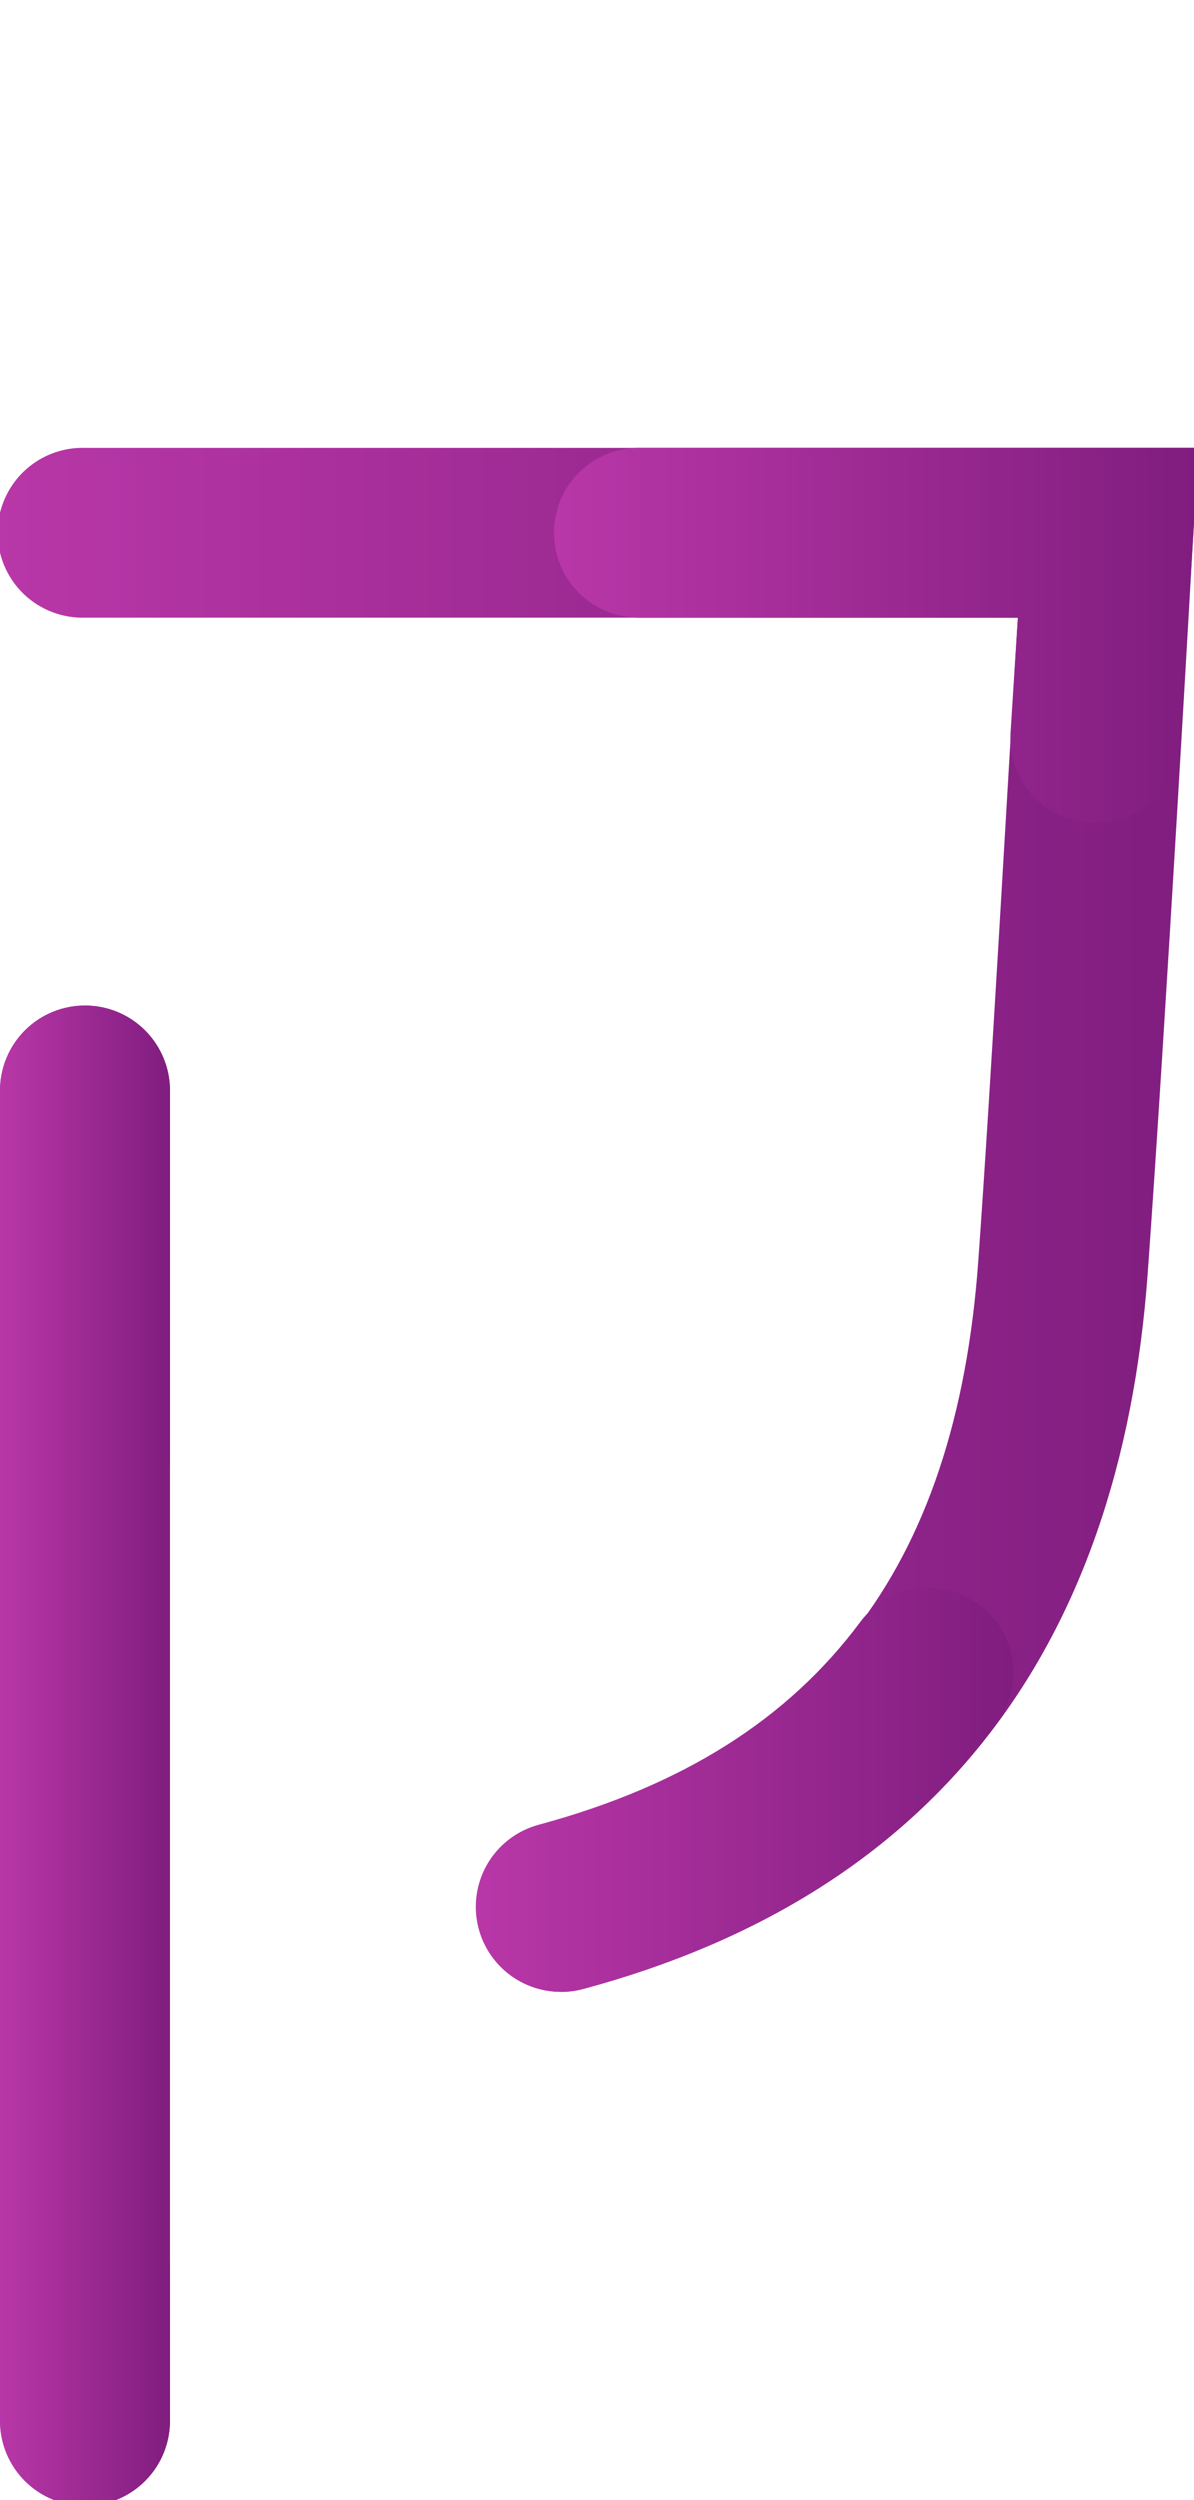
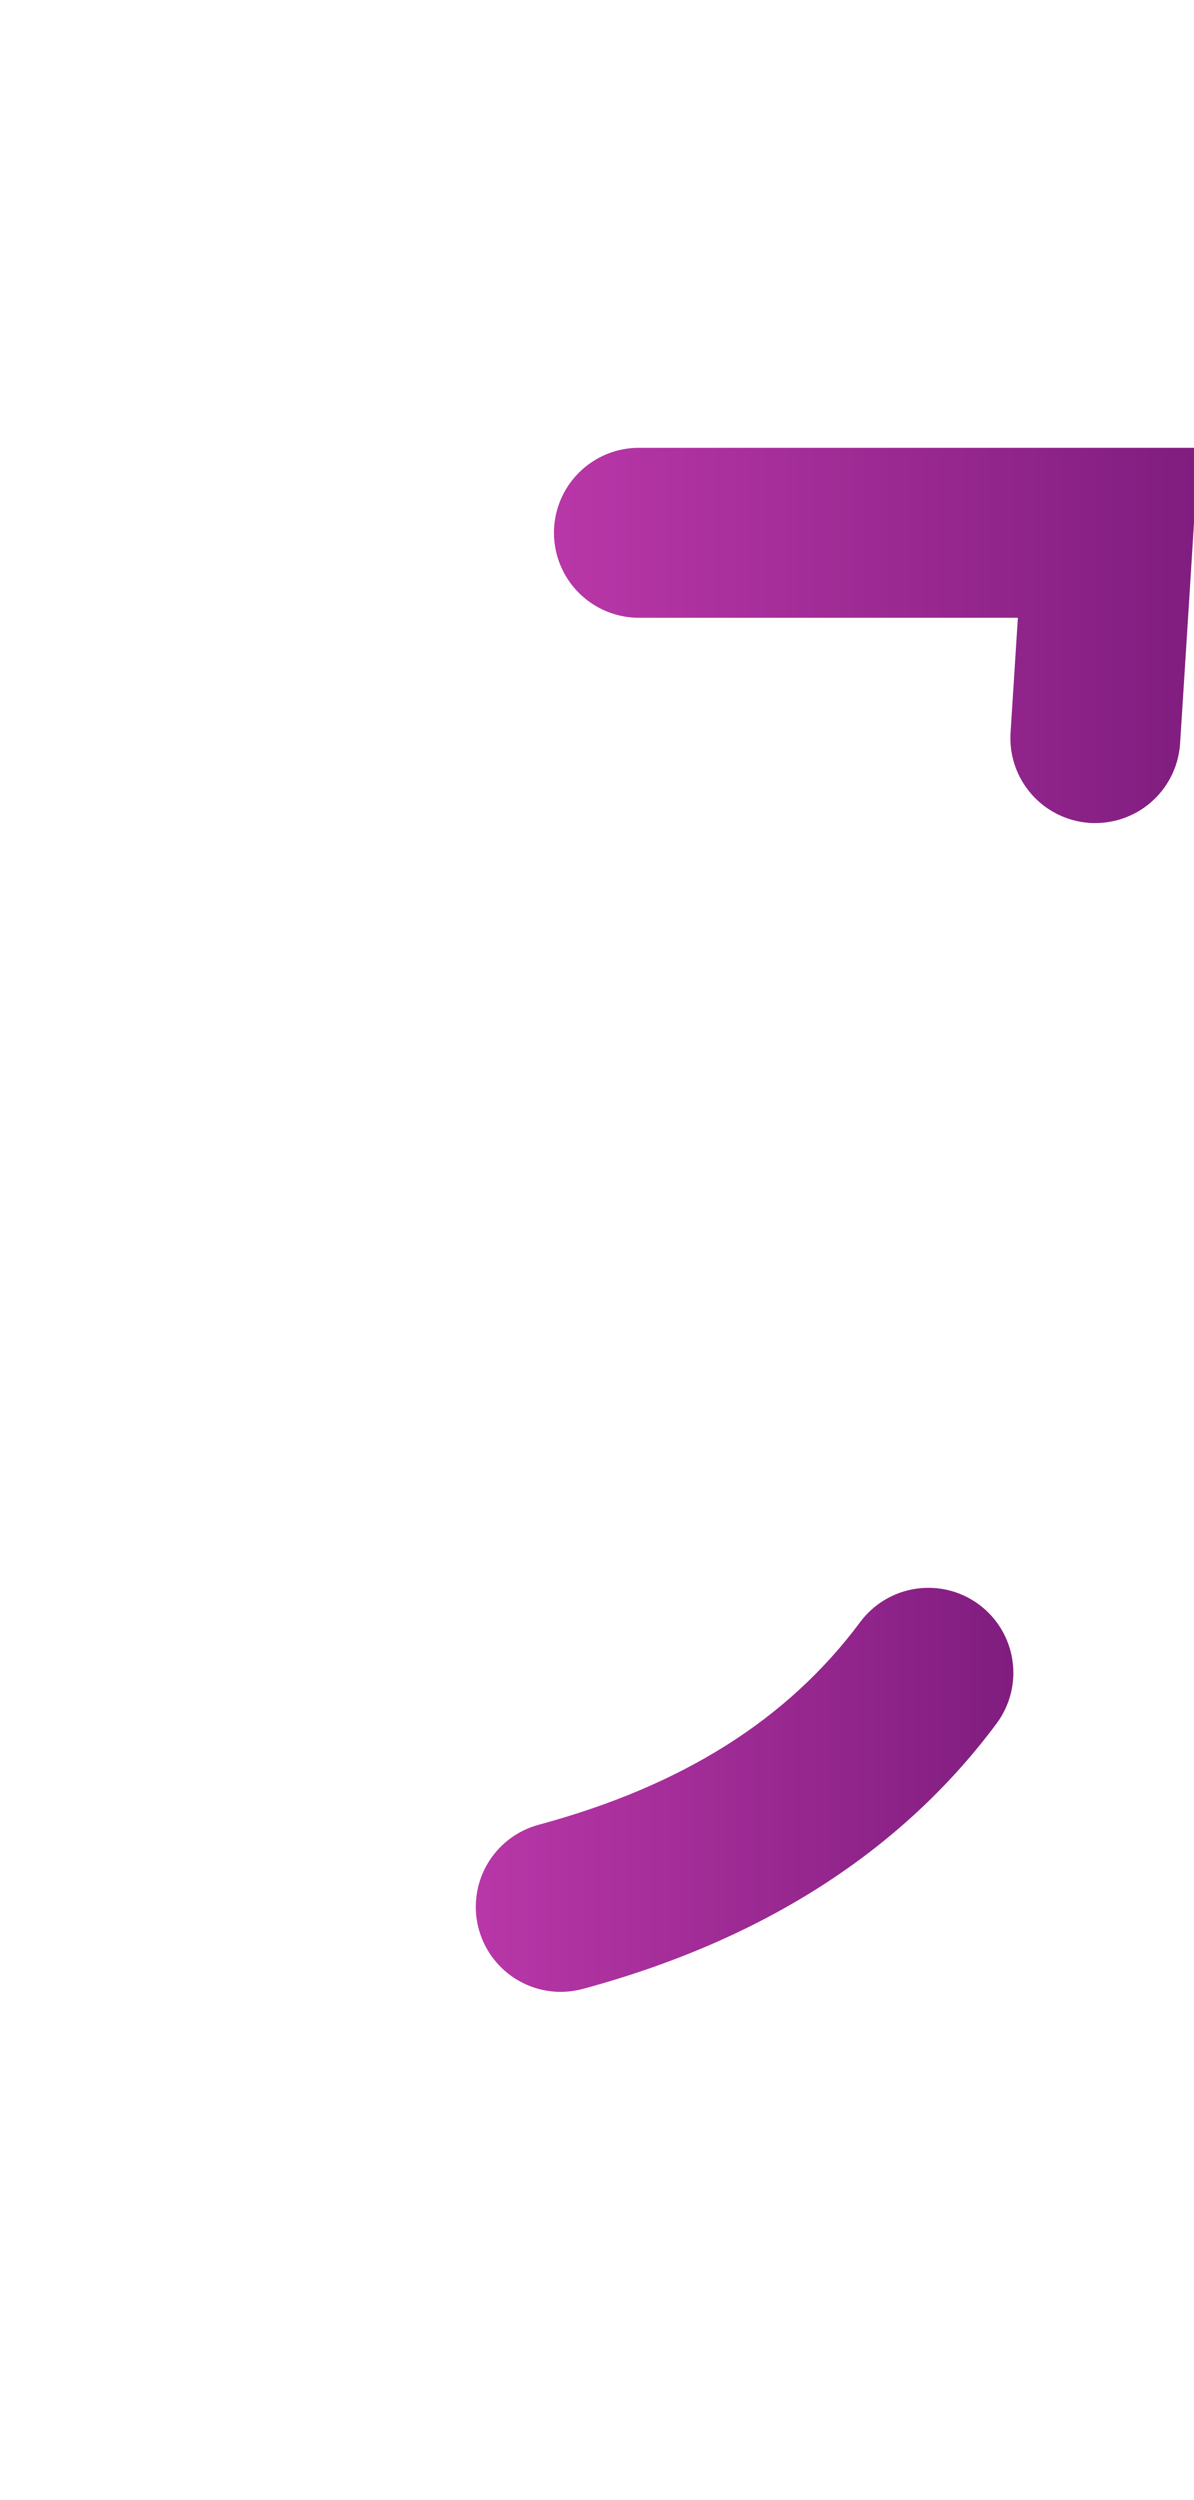
<svg xmlns="http://www.w3.org/2000/svg" width="64" height="134" viewBox="0 0 64 134" fill="none">
  <g clip-path="url(#clip0_978_329)">
-     <path d="M30.1 106.757C28.995 106.756 27.928 106.354 27.098 105.626C26.267 104.897 25.73 103.892 25.585 102.797C25.44 101.701 25.698 100.591 26.311 99.672C26.924 98.753 27.85 98.088 28.917 97.8C43.768 93.8 51.239 84.2 52.437 67.587C53.124 58.035 54.07 40.911 54.56 33.104H4.56C3.951 33.122 3.345 33.018 2.777 32.797C2.209 32.577 1.691 32.244 1.254 31.82C0.817 31.396 0.47 30.888 0.233 30.327C-0.005 29.766 -0.127 29.163 -0.127 28.554C-0.127 27.945 -0.005 27.342 0.233 26.781C0.47 26.22 0.817 25.712 1.254 25.288C1.691 24.864 2.209 24.531 2.777 24.311C3.345 24.09 3.951 23.986 4.56 24.004H64.25L63.95 28.84C63.936 29.085 62.471 55.082 61.518 68.25C60.041 88.682 49.864 101.585 31.278 106.6C30.89 106.705 30.489 106.759 30.087 106.761L30.1 106.757Z" fill="url(#paint0_linear_978_329)" />
-     <path d="M4.555 134.305C3.957 134.305 3.364 134.187 2.812 133.958C2.259 133.729 1.757 133.394 1.334 132.971C0.911 132.547 0.575 132.045 0.346 131.492C0.118 130.94 -0 130.347 1.0978e-07 129.749V58.449C1.0978e-07 57.241 0.48 56.082 1.334 55.228C2.189 54.373 3.347 53.894 4.556 53.894C5.764 53.894 6.922 54.373 7.777 55.228C8.631 56.082 9.111 57.241 9.111 58.449V129.749C9.111 130.347 8.993 130.94 8.764 131.493C8.536 132.045 8.2 132.548 7.777 132.971C7.354 133.394 6.851 133.73 6.299 133.958C5.746 134.187 5.153 134.305 4.555 134.305Z" fill="url(#paint1_linear_978_329)" />
    <path d="M30.058 106.757C28.953 106.757 27.886 106.355 27.055 105.626C26.225 104.898 25.687 103.892 25.542 102.797C25.398 101.702 25.655 100.591 26.268 99.672C26.881 98.753 27.807 98.088 28.874 97.8C36.574 95.719 42.218 92.165 46.107 86.937C46.828 85.968 47.905 85.324 49.1 85.149C50.296 84.973 51.512 85.28 52.481 86.001C53.45 86.722 54.094 87.799 54.269 88.994C54.445 90.189 54.138 91.406 53.417 92.375C48.329 99.215 40.872 103.995 31.25 106.595C30.862 106.7 30.461 106.754 30.059 106.756L30.058 106.757Z" fill="url(#paint2_linear_978_329)" />
    <path d="M58.715 44.114C58.615 44.114 58.515 44.114 58.421 44.107C57.216 44.029 56.09 43.476 55.293 42.57C54.495 41.663 54.09 40.476 54.167 39.271C54.314 36.937 54.447 34.842 54.559 33.111H34.249C33.041 33.111 31.882 32.631 31.028 31.777C30.173 30.922 29.693 29.764 29.693 28.555C29.693 27.347 30.173 26.189 31.028 25.334C31.882 24.48 33.041 24 34.249 24H64.249L63.949 28.836C63.949 28.836 63.662 33.49 63.255 39.846C63.181 41.001 62.671 42.084 61.828 42.877C60.985 43.669 59.872 44.111 58.715 44.114Z" fill="url(#paint3_linear_978_329)" />
-     <path d="M4.555 134.304C3.957 134.304 3.364 134.186 2.812 133.957C2.259 133.728 1.757 133.393 1.334 132.97C0.911 132.546 0.575 132.044 0.346 131.491C0.118 130.939 -0 130.346 1.0978e-07 129.748V121.478C1.0978e-07 120.27 0.48 119.111 1.334 118.257C2.189 117.402 3.347 116.922 4.556 116.922C5.764 116.922 6.922 117.402 7.777 118.257C8.631 119.111 9.111 120.27 9.111 121.478V129.748C9.111 130.346 8.993 130.939 8.764 131.492C8.536 132.044 8.2 132.547 7.777 132.97C7.354 133.393 6.851 133.729 6.299 133.957C5.746 134.186 5.153 134.304 4.555 134.304Z" fill="url(#paint4_linear_978_329)" />
-     <path d="M4.555 82.884C3.347 82.884 2.188 82.404 1.334 81.55C0.48 80.696 0 79.537 0 78.329L0 58.446C0 57.238 0.48 56.079 1.334 55.225C2.189 54.37 3.347 53.891 4.556 53.891C5.764 53.891 6.922 54.37 7.777 55.225C8.631 56.079 9.111 57.238 9.111 58.446V78.329C9.111 78.927 8.993 79.52 8.764 80.072C8.535 80.625 8.2 81.127 7.777 81.55C7.353 81.973 6.851 82.309 6.298 82.538C5.746 82.766 5.153 82.884 4.555 82.884Z" fill="url(#paint5_linear_978_329)" />
  </g>
  <defs>
    <linearGradient id="paint0_linear_978_329" x1="-0.127" y1="65.382" x2="64.25" y2="65.382" gradientUnits="userSpaceOnUse">
      <stop stop-color="#B937A8" />
      <stop offset="1" stop-color="#801D7F" />
    </linearGradient>
    <linearGradient id="paint1_linear_978_329" x1="0" y1="94.099" x2="9.111" y2="94.099" gradientUnits="userSpaceOnUse">
      <stop stop-color="#B937A8" />
      <stop offset="1" stop-color="#801D7F" />
    </linearGradient>
    <linearGradient id="paint2_linear_978_329" x1="25.503" y1="95.929" x2="54.318" y2="95.929" gradientUnits="userSpaceOnUse">
      <stop stop-color="#B937A8" />
      <stop offset="1" stop-color="#801D7F" />
    </linearGradient>
    <linearGradient id="paint3_linear_978_329" x1="29.693" y1="34.057" x2="64.249" y2="34.057" gradientUnits="userSpaceOnUse">
      <stop stop-color="#B937A8" />
      <stop offset="1" stop-color="#801D7F" />
    </linearGradient>
    <linearGradient id="paint4_linear_978_329" x1="0" y1="125.613" x2="9.111" y2="125.613" gradientUnits="userSpaceOnUse">
      <stop stop-color="#B937A8" />
      <stop offset="1" stop-color="#801D7F" />
    </linearGradient>
    <linearGradient id="paint5_linear_978_329" x1="0" y1="68.387" x2="9.111" y2="68.387" gradientUnits="userSpaceOnUse">
      <stop stop-color="#B937A8" />
      <stop offset="1" stop-color="#801D7F" />
    </linearGradient>
    <clipPath id="clip0_978_329">
      <rect width="64" height="134" fill="white" />
    </clipPath>
  </defs>
</svg>